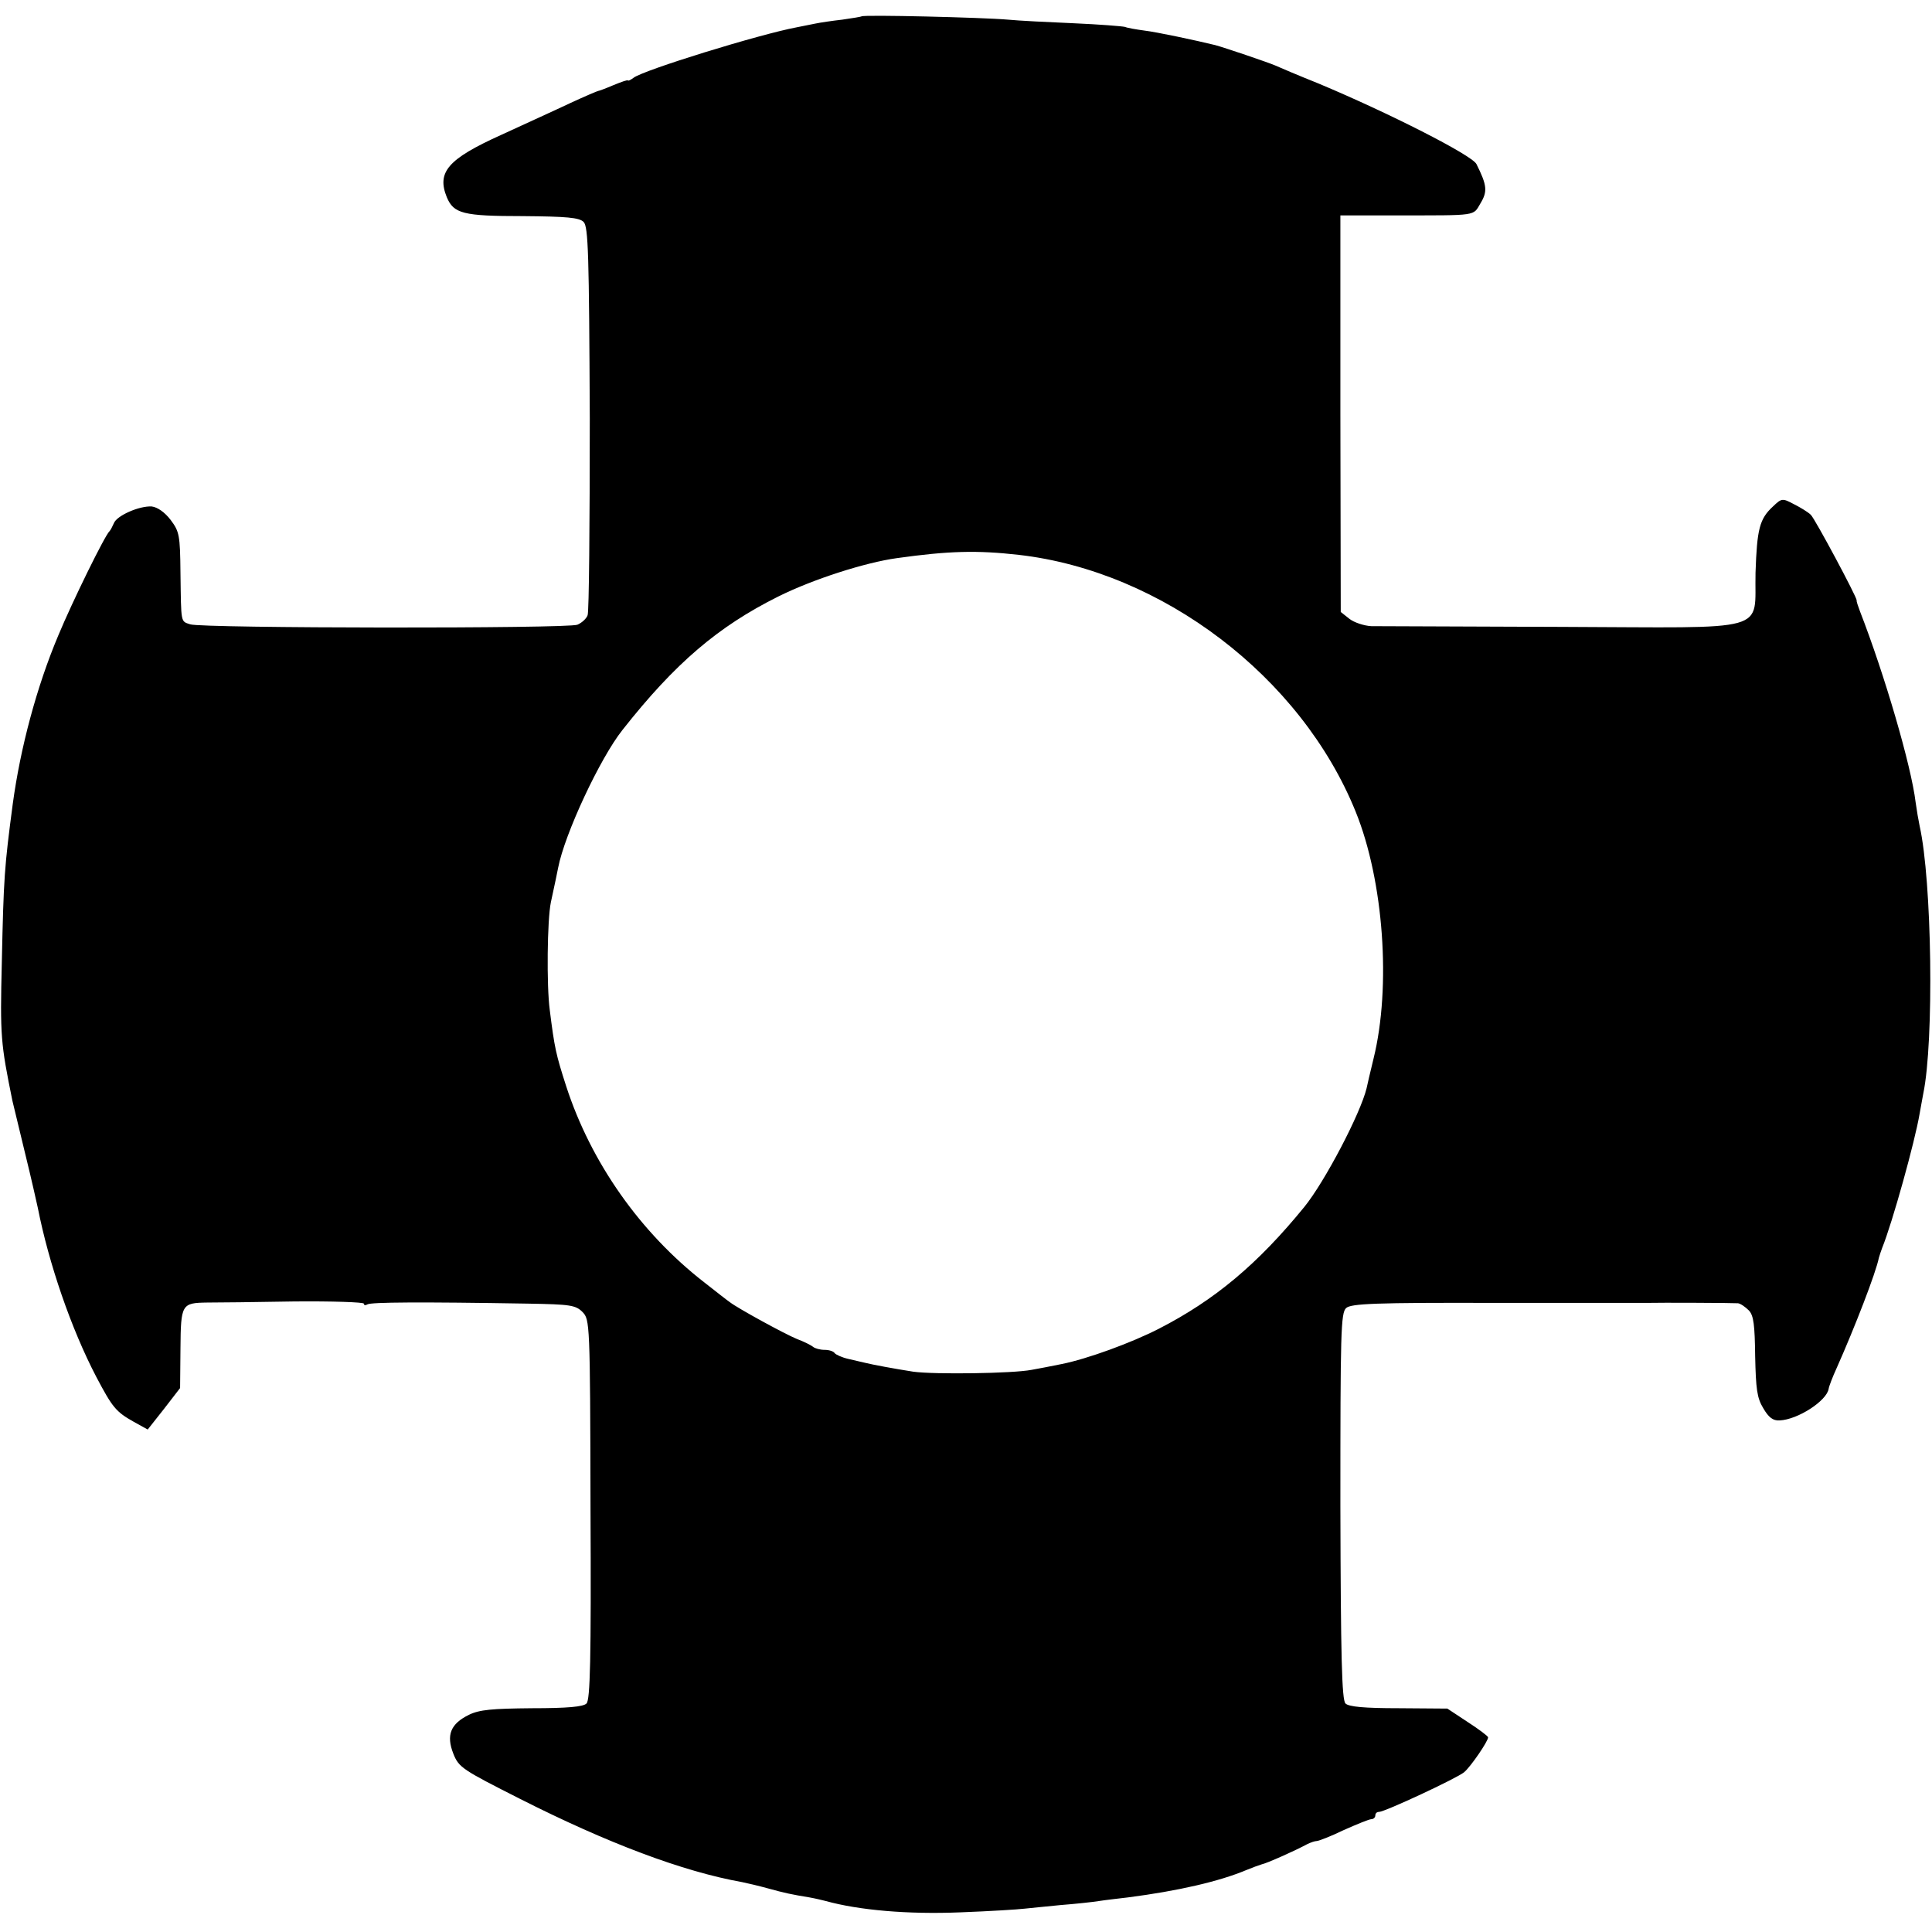
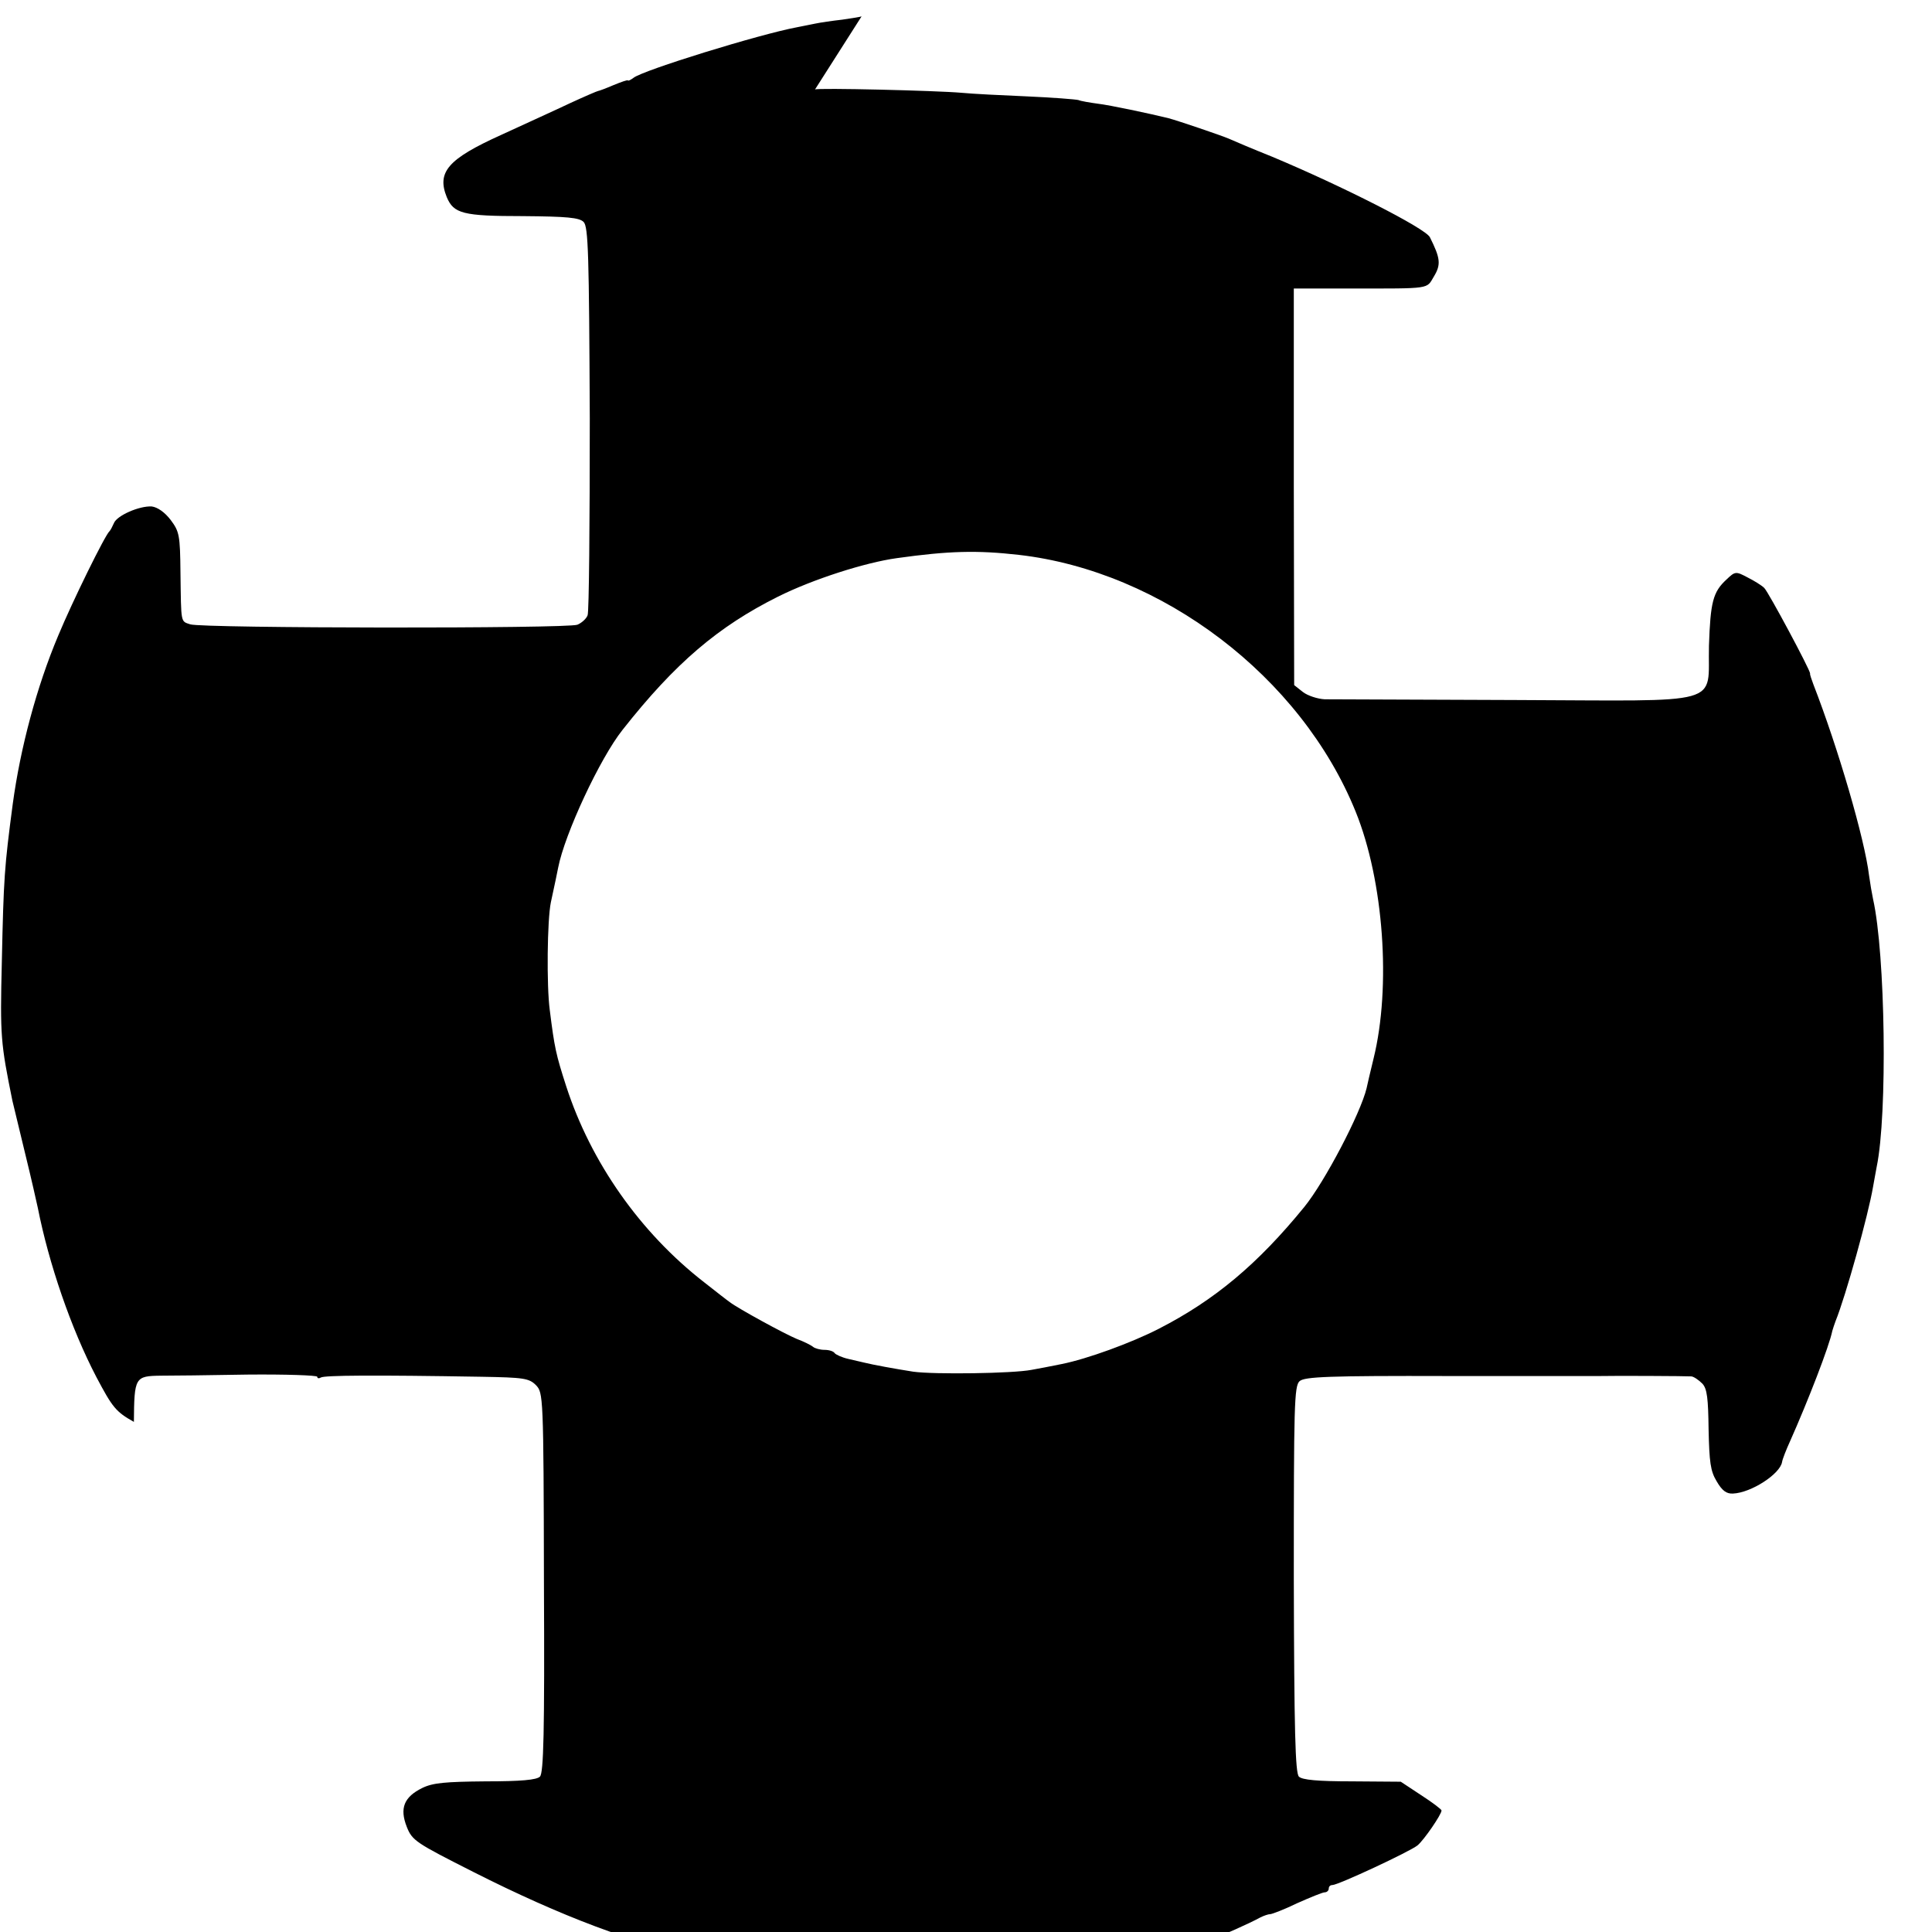
<svg xmlns="http://www.w3.org/2000/svg" version="1.0" width="531pt" height="531pt" viewBox="0 0 531 531" preserveAspectRatio="xMidYMid meet">
  <g transform="translate(0,531) scale(0.1,-0.1)" fill="#000000" stroke="none">
-     <path d="M2368 5265 c-1 -1 -25 -5 -53 -9 -27 -3 -61 -8 -75 -11 -14 -3 -36 -7 -50 -10 -102 -19 -423 -118 -449 -139 -8 -6 -15 -9 -15 -7 -1 2 -18 -4 -40 -13 -21 -9 -40 -16 -42 -16 -2 0 -37 -15 -76 -33 -40 -19 -126 -58 -191 -88 -146 -66 -177 -102 -149 -171 19 -45 44 -52 209 -52 121 -1 155 -4 167 -16 13 -13 15 -89 17 -540 0 -289 -2 -532 -6 -541 -3 -9 -16 -21 -28 -26 -26 -11 -1031 -10 -1064 1 -27 9 -25 1 -27 142 -1 103 -3 113 -27 145 -16 21 -36 35 -52 37 -34 2 -96 -25 -104 -46 -4 -9 -9 -19 -12 -22 -12 -10 -102 -193 -141 -287 -59 -140 -104 -308 -125 -463 -23 -174 -25 -202 -30 -435 -5 -204 -3 -222 29 -380 3 -11 18 -76 35 -145 17 -69 32 -136 35 -150 30 -152 91 -331 161 -465 44 -83 53 -95 103 -123 l38 -21 45 57 44 57 1 108 c1 123 3 126 74 127 25 0 132 1 238 3 105 1 192 -2 192 -6 0 -5 5 -5 10 -2 10 6 144 7 442 2 115 -2 130 -4 149 -23 20 -21 21 -27 22 -542 2 -415 -1 -524 -11 -534 -9 -9 -52 -13 -150 -13 -110 -1 -144 -4 -173 -18 -51 -25 -63 -56 -43 -107 15 -38 25 -44 183 -124 241 -122 448 -200 611 -229 14 -3 45 -10 70 -17 47 -13 66 -17 115 -25 17 -3 37 -8 45 -10 90 -25 225 -37 370 -31 80 3 159 8 175 10 17 2 62 6 100 10 39 3 86 8 105 11 19 3 55 7 80 10 139 18 251 44 325 75 17 7 36 14 43 16 12 2 93 38 124 55 10 5 22 9 27 9 5 0 39 13 74 30 36 16 70 30 76 30 6 0 11 5 11 10 0 6 4 10 10 10 16 0 213 92 234 109 18 15 66 85 66 96 0 3 -25 22 -56 42 l-56 37 -134 1 c-94 0 -137 4 -146 13 -10 10 -13 127 -14 543 0 476 1 531 16 544 14 12 78 15 411 14 216 0 403 0 414 0 38 1 240 0 252 -1 7 -1 20 -10 30 -20 13 -14 16 -41 17 -126 2 -89 5 -114 22 -142 15 -26 27 -35 45 -34 50 2 130 54 135 87 1 7 11 33 22 57 49 110 108 262 116 303 2 7 6 19 9 27 28 69 90 292 103 369 3 18 8 43 10 55 30 144 24 585 -10 736 -3 14 -8 43 -11 65 -12 100 -85 350 -153 525 -5 14 -10 27 -9 30 0 10 -114 223 -126 235 -7 7 -28 20 -46 29 -32 17 -34 17 -58 -6 -37 -34 -44 -62 -48 -182 -4 -167 51 -151 -533 -149 -268 1 -503 2 -523 2 -20 1 -47 10 -60 20 l-24 19 -1 545 0 545 155 0 c225 0 209 -2 230 33 20 33 18 50 -11 108 -13 25 -242 141 -433 221 -55 22 -109 45 -120 50 -21 9 -139 49 -165 56 -53 13 -161 36 -195 40 -22 3 -46 7 -53 10 -8 2 -71 7 -140 10 -70 3 -152 7 -182 10 -68 6 -397 14 -402 9z m432 -1480 c394 -45 776 -335 926 -706 77 -190 98 -481 49 -679 -9 -36 -17 -72 -19 -81 -17 -70 -115 -257 -171 -326 -128 -157 -246 -256 -400 -335 -76 -39 -197 -83 -267 -97 -29 -6 -66 -13 -83 -16 -51 -10 -267 -13 -325 -5 -51 8 -111 19 -135 25 -5 1 -25 6 -43 10 -18 4 -35 12 -38 16 -3 5 -15 9 -28 9 -12 0 -26 4 -31 8 -6 5 -26 15 -45 22 -34 14 -162 84 -184 101 -6 4 -38 29 -71 55 -175 136 -311 329 -379 539 -28 87 -32 105 -45 209 -9 67 -7 248 3 296 12 54 16 76 20 95 18 93 115 301 177 379 145 184 263 284 427 366 96 48 240 94 327 106 143 20 220 22 335 9z" />
+     <path d="M2368 5265 c-1 -1 -25 -5 -53 -9 -27 -3 -61 -8 -75 -11 -14 -3 -36 -7 -50 -10 -102 -19 -423 -118 -449 -139 -8 -6 -15 -9 -15 -7 -1 2 -18 -4 -40 -13 -21 -9 -40 -16 -42 -16 -2 0 -37 -15 -76 -33 -40 -19 -126 -58 -191 -88 -146 -66 -177 -102 -149 -171 19 -45 44 -52 209 -52 121 -1 155 -4 167 -16 13 -13 15 -89 17 -540 0 -289 -2 -532 -6 -541 -3 -9 -16 -21 -28 -26 -26 -11 -1031 -10 -1064 1 -27 9 -25 1 -27 142 -1 103 -3 113 -27 145 -16 21 -36 35 -52 37 -34 2 -96 -25 -104 -46 -4 -9 -9 -19 -12 -22 -12 -10 -102 -193 -141 -287 -59 -140 -104 -308 -125 -463 -23 -174 -25 -202 -30 -435 -5 -204 -3 -222 29 -380 3 -11 18 -76 35 -145 17 -69 32 -136 35 -150 30 -152 91 -331 161 -465 44 -83 53 -95 103 -123 c1 123 3 126 74 127 25 0 132 1 238 3 105 1 192 -2 192 -6 0 -5 5 -5 10 -2 10 6 144 7 442 2 115 -2 130 -4 149 -23 20 -21 21 -27 22 -542 2 -415 -1 -524 -11 -534 -9 -9 -52 -13 -150 -13 -110 -1 -144 -4 -173 -18 -51 -25 -63 -56 -43 -107 15 -38 25 -44 183 -124 241 -122 448 -200 611 -229 14 -3 45 -10 70 -17 47 -13 66 -17 115 -25 17 -3 37 -8 45 -10 90 -25 225 -37 370 -31 80 3 159 8 175 10 17 2 62 6 100 10 39 3 86 8 105 11 19 3 55 7 80 10 139 18 251 44 325 75 17 7 36 14 43 16 12 2 93 38 124 55 10 5 22 9 27 9 5 0 39 13 74 30 36 16 70 30 76 30 6 0 11 5 11 10 0 6 4 10 10 10 16 0 213 92 234 109 18 15 66 85 66 96 0 3 -25 22 -56 42 l-56 37 -134 1 c-94 0 -137 4 -146 13 -10 10 -13 127 -14 543 0 476 1 531 16 544 14 12 78 15 411 14 216 0 403 0 414 0 38 1 240 0 252 -1 7 -1 20 -10 30 -20 13 -14 16 -41 17 -126 2 -89 5 -114 22 -142 15 -26 27 -35 45 -34 50 2 130 54 135 87 1 7 11 33 22 57 49 110 108 262 116 303 2 7 6 19 9 27 28 69 90 292 103 369 3 18 8 43 10 55 30 144 24 585 -10 736 -3 14 -8 43 -11 65 -12 100 -85 350 -153 525 -5 14 -10 27 -9 30 0 10 -114 223 -126 235 -7 7 -28 20 -46 29 -32 17 -34 17 -58 -6 -37 -34 -44 -62 -48 -182 -4 -167 51 -151 -533 -149 -268 1 -503 2 -523 2 -20 1 -47 10 -60 20 l-24 19 -1 545 0 545 155 0 c225 0 209 -2 230 33 20 33 18 50 -11 108 -13 25 -242 141 -433 221 -55 22 -109 45 -120 50 -21 9 -139 49 -165 56 -53 13 -161 36 -195 40 -22 3 -46 7 -53 10 -8 2 -71 7 -140 10 -70 3 -152 7 -182 10 -68 6 -397 14 -402 9z m432 -1480 c394 -45 776 -335 926 -706 77 -190 98 -481 49 -679 -9 -36 -17 -72 -19 -81 -17 -70 -115 -257 -171 -326 -128 -157 -246 -256 -400 -335 -76 -39 -197 -83 -267 -97 -29 -6 -66 -13 -83 -16 -51 -10 -267 -13 -325 -5 -51 8 -111 19 -135 25 -5 1 -25 6 -43 10 -18 4 -35 12 -38 16 -3 5 -15 9 -28 9 -12 0 -26 4 -31 8 -6 5 -26 15 -45 22 -34 14 -162 84 -184 101 -6 4 -38 29 -71 55 -175 136 -311 329 -379 539 -28 87 -32 105 -45 209 -9 67 -7 248 3 296 12 54 16 76 20 95 18 93 115 301 177 379 145 184 263 284 427 366 96 48 240 94 327 106 143 20 220 22 335 9z" />
  </g>
</svg>